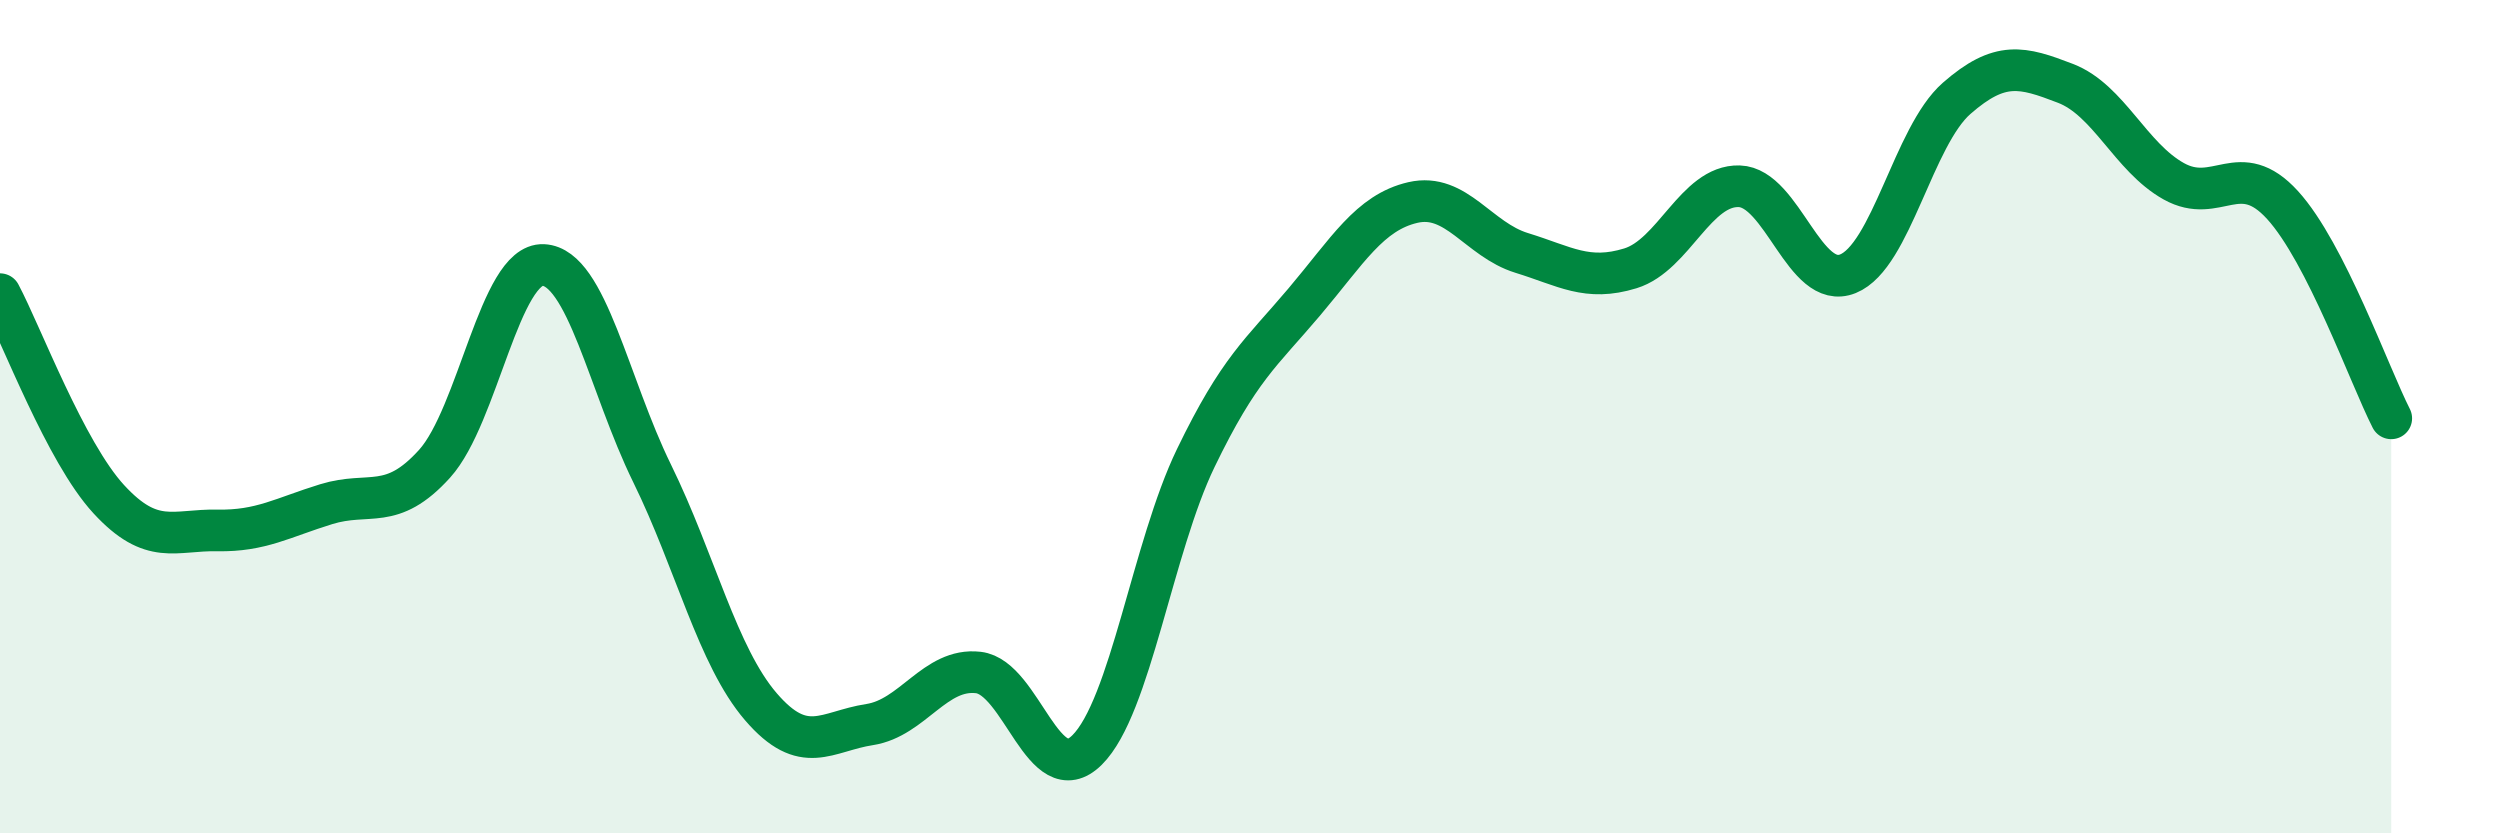
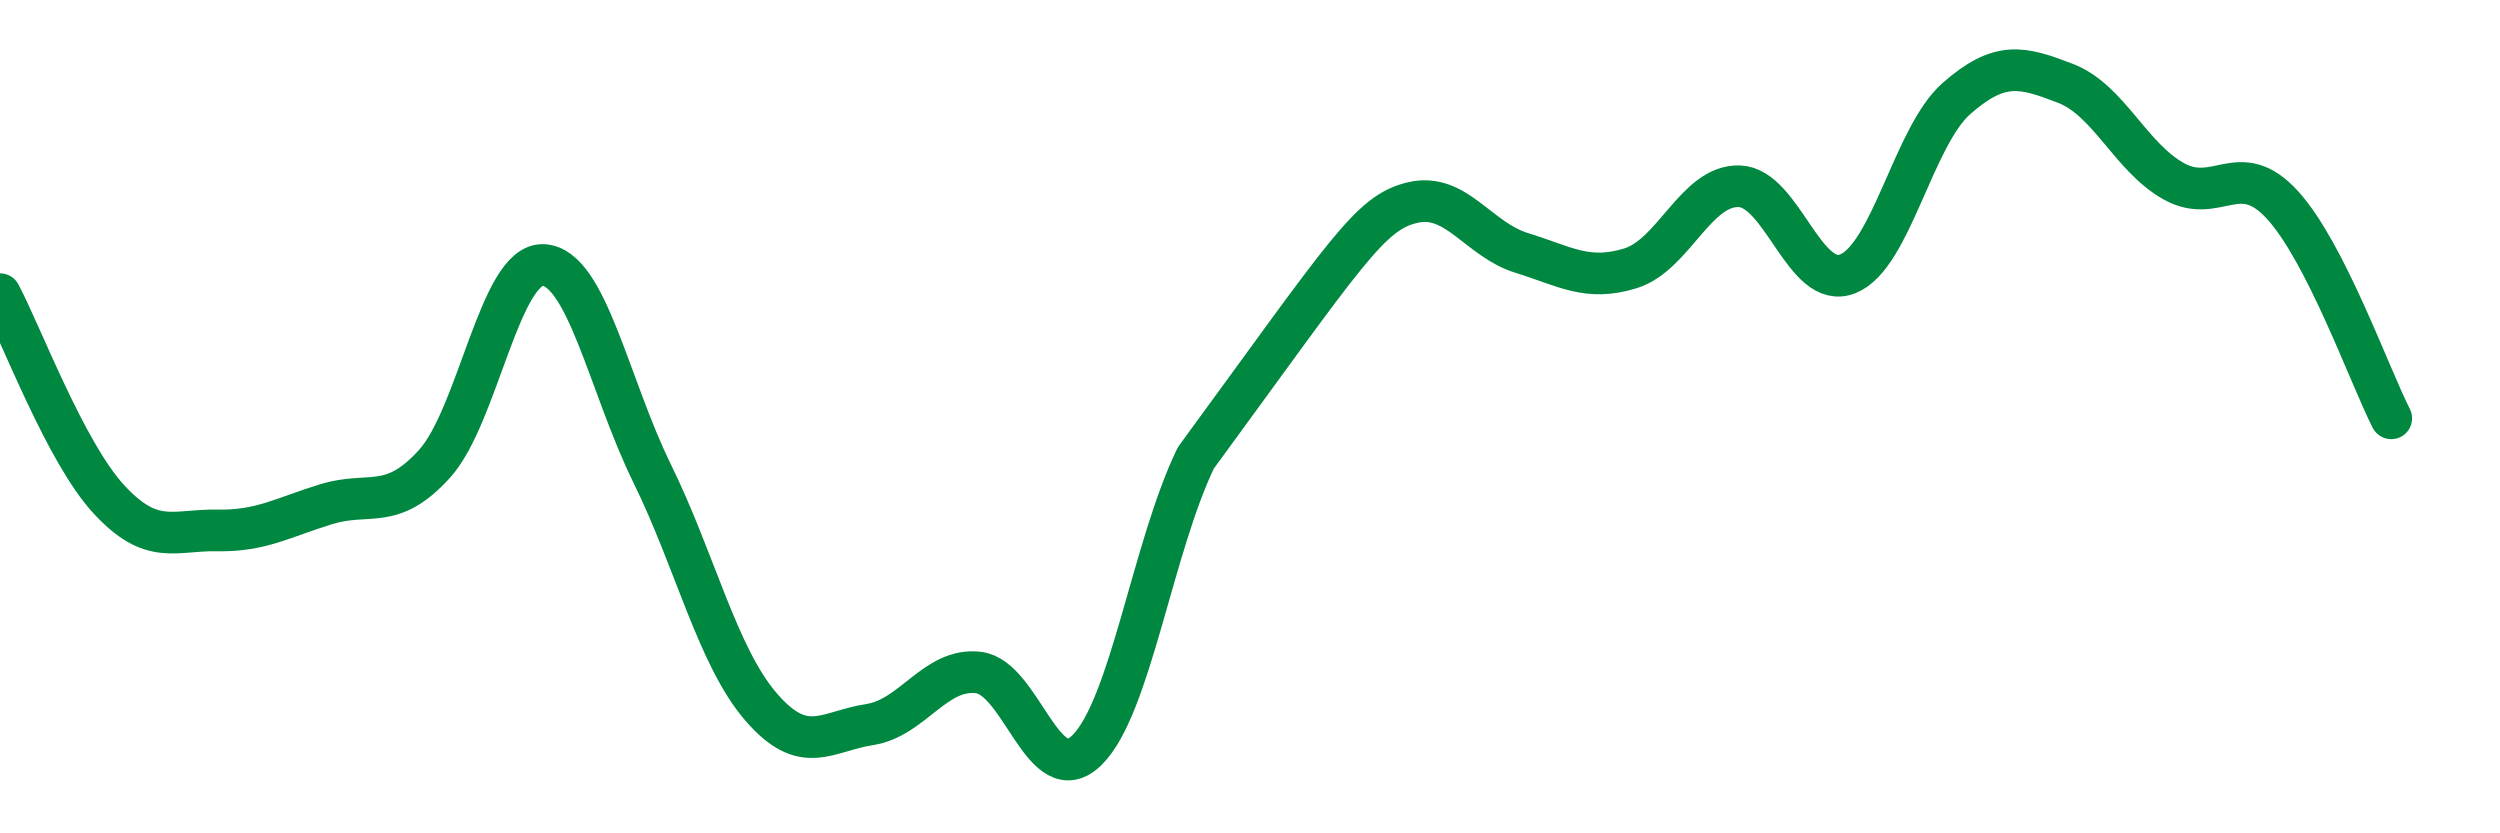
<svg xmlns="http://www.w3.org/2000/svg" width="60" height="20" viewBox="0 0 60 20">
-   <path d="M 0,7.06 C 0.52,8.04 1.57,10.85 2.61,11.98 C 3.65,13.11 4.18,12.71 5.22,12.73 C 6.26,12.75 6.79,12.42 7.83,12.1 C 8.87,11.78 9.39,12.28 10.43,11.13 C 11.47,9.98 12,6.31 13.04,6.36 C 14.08,6.41 14.61,9.24 15.65,11.36 C 16.69,13.48 17.22,15.75 18.26,16.96 C 19.3,18.17 19.83,17.55 20.87,17.39 C 21.91,17.23 22.44,16.02 23.48,16.14 C 24.52,16.26 25.05,19.03 26.09,18 C 27.13,16.97 27.66,13.14 28.7,10.99 C 29.74,8.84 30.26,8.48 31.3,7.25 C 32.34,6.02 32.87,5.1 33.91,4.86 C 34.95,4.62 35.48,5.75 36.52,6.07 C 37.56,6.39 38.09,6.76 39.13,6.44 C 40.17,6.12 40.7,4.44 41.74,4.47 C 42.78,4.5 43.31,6.99 44.35,6.57 C 45.39,6.15 45.92,3.27 46.96,2.36 C 48,1.45 48.53,1.6 49.57,2 C 50.61,2.4 51.13,3.77 52.17,4.35 C 53.21,4.93 53.74,3.78 54.78,4.92 C 55.82,6.06 56.87,9.02 57.39,10.04L57.39 20L0 20Z" fill="#008740" opacity="0.1" stroke-linecap="round" stroke-linejoin="round" />
-   <path d="M 0,7.06 C 0.52,8.04 1.57,10.85 2.61,11.98 C 3.65,13.11 4.18,12.71 5.22,12.73 C 6.26,12.75 6.79,12.42 7.83,12.1 C 8.87,11.78 9.39,12.28 10.43,11.13 C 11.47,9.98 12,6.31 13.04,6.36 C 14.08,6.41 14.61,9.24 15.65,11.36 C 16.69,13.48 17.22,15.75 18.26,16.96 C 19.3,18.17 19.83,17.55 20.87,17.39 C 21.91,17.23 22.44,16.02 23.48,16.14 C 24.52,16.26 25.05,19.03 26.09,18 C 27.13,16.97 27.66,13.14 28.7,10.99 C 29.74,8.84 30.26,8.48 31.3,7.25 C 32.34,6.02 32.87,5.1 33.91,4.86 C 34.95,4.62 35.48,5.75 36.52,6.07 C 37.56,6.39 38.09,6.76 39.13,6.44 C 40.17,6.12 40.7,4.44 41.74,4.47 C 42.78,4.5 43.31,6.99 44.35,6.57 C 45.39,6.15 45.92,3.27 46.96,2.36 C 48,1.45 48.53,1.6 49.57,2 C 50.61,2.4 51.13,3.77 52.17,4.35 C 53.21,4.93 53.74,3.78 54.78,4.92 C 55.82,6.06 56.87,9.02 57.39,10.04" stroke="#008740" stroke-width="1" fill="none" stroke-linecap="round" stroke-linejoin="round" />
+   <path d="M 0,7.06 C 0.52,8.04 1.57,10.85 2.61,11.98 C 3.65,13.11 4.18,12.71 5.22,12.73 C 6.26,12.75 6.79,12.42 7.83,12.1 C 8.87,11.78 9.39,12.28 10.43,11.13 C 11.47,9.98 12,6.31 13.04,6.36 C 14.08,6.41 14.61,9.24 15.65,11.36 C 16.69,13.48 17.22,15.75 18.26,16.96 C 19.3,18.17 19.83,17.55 20.87,17.39 C 21.91,17.23 22.44,16.02 23.48,16.14 C 24.52,16.26 25.05,19.03 26.09,18 C 27.13,16.97 27.66,13.14 28.7,10.99 C 32.34,6.02 32.87,5.1 33.91,4.86 C 34.95,4.62 35.48,5.75 36.52,6.07 C 37.56,6.39 38.09,6.76 39.13,6.44 C 40.17,6.12 40.7,4.44 41.74,4.47 C 42.78,4.5 43.31,6.99 44.35,6.57 C 45.39,6.15 45.92,3.27 46.96,2.36 C 48,1.45 48.53,1.6 49.57,2 C 50.61,2.4 51.13,3.77 52.17,4.35 C 53.21,4.93 53.74,3.78 54.78,4.92 C 55.82,6.06 56.87,9.02 57.39,10.04" stroke="#008740" stroke-width="1" fill="none" stroke-linecap="round" stroke-linejoin="round" />
</svg>